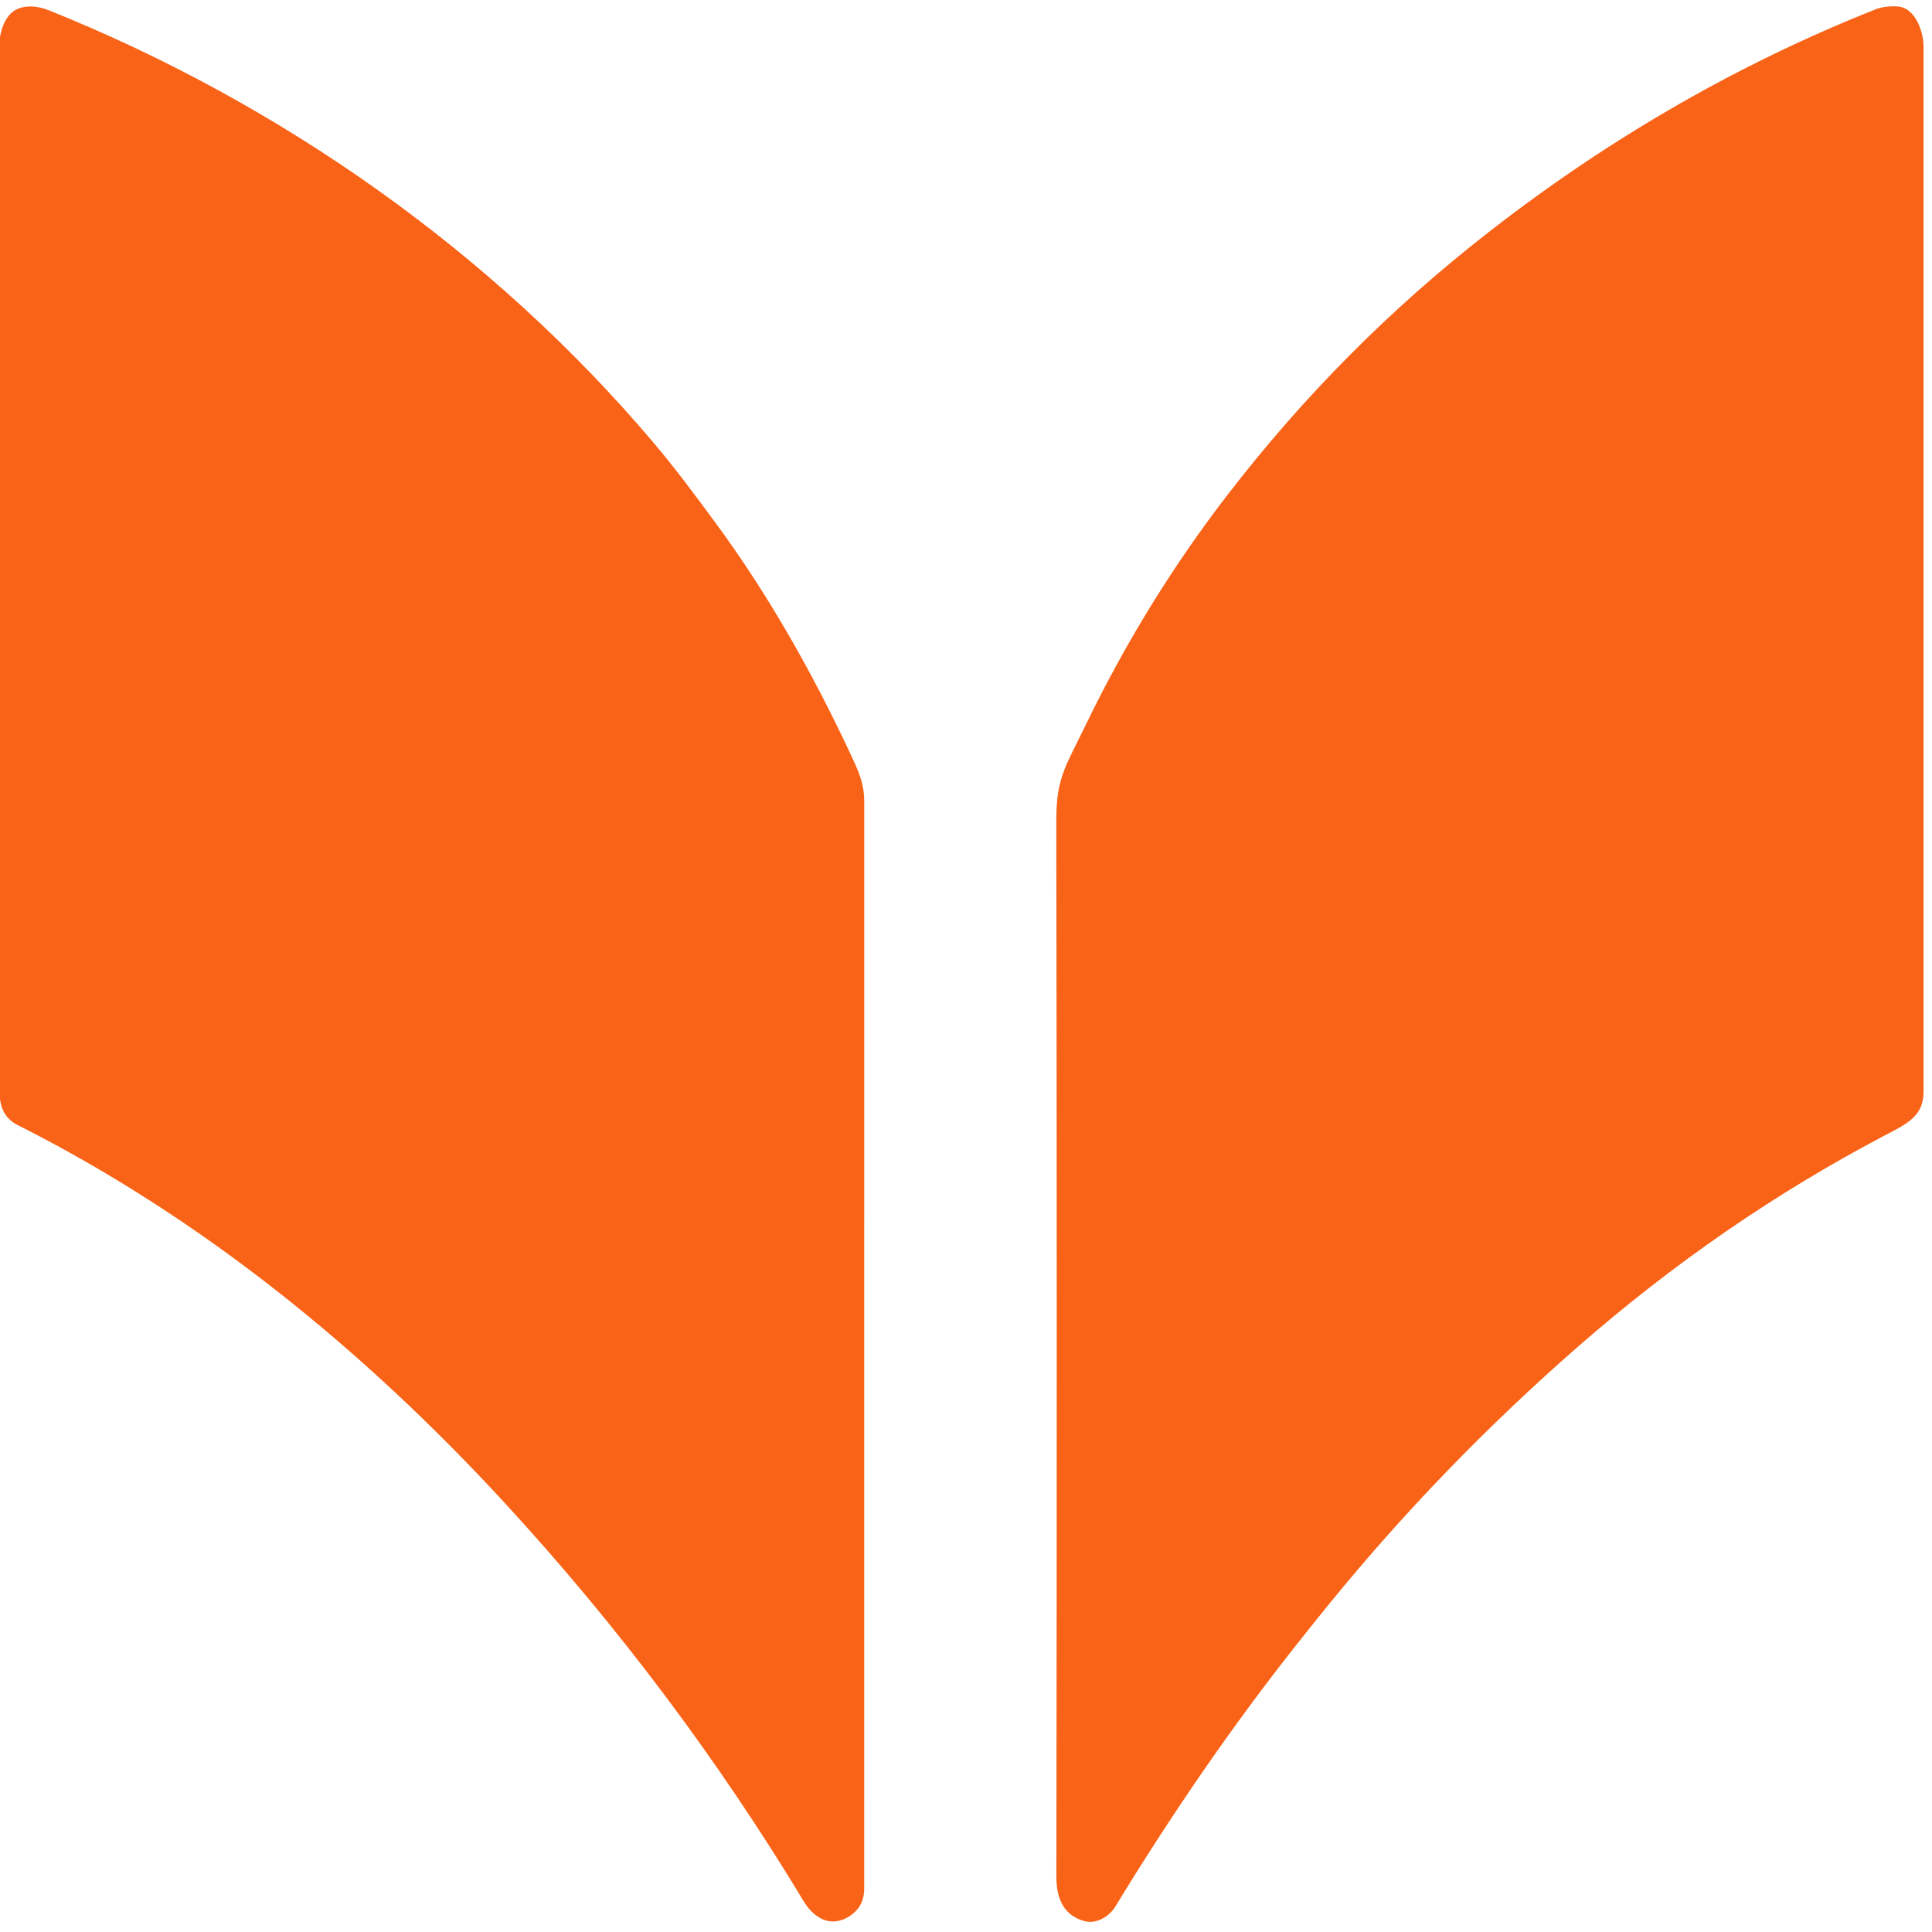
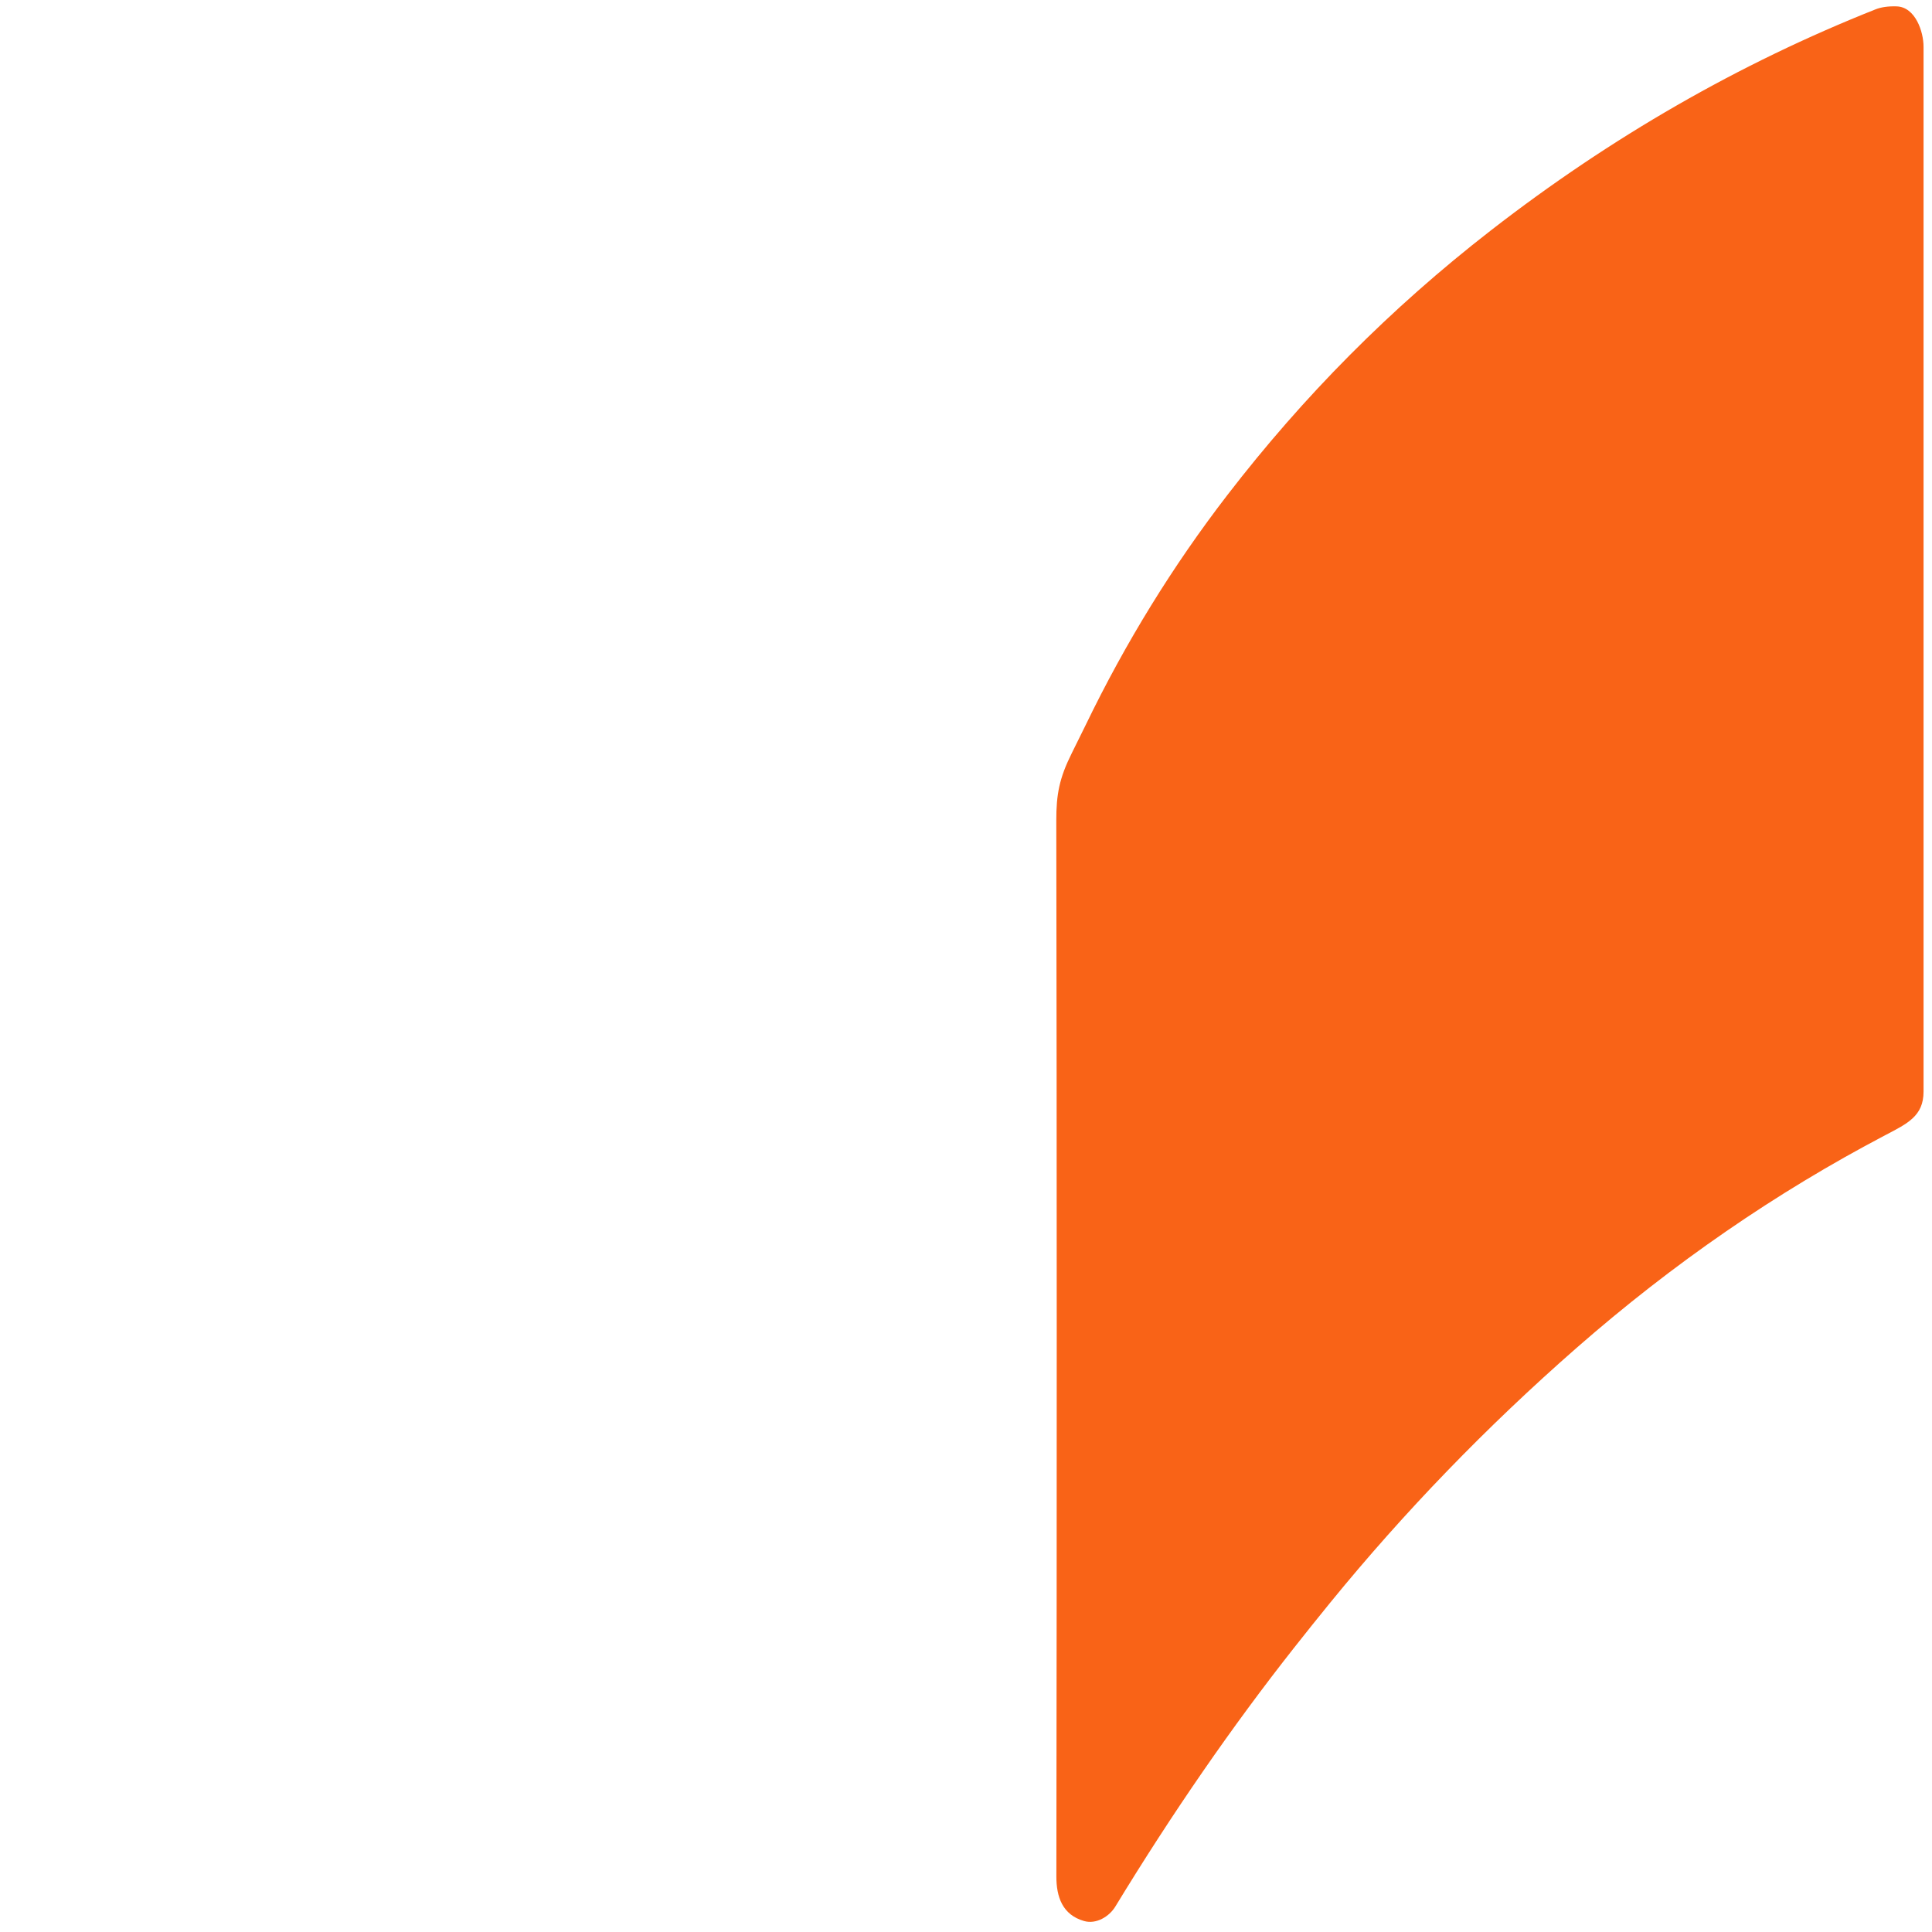
<svg xmlns="http://www.w3.org/2000/svg" version="1.1" viewBox="0.00 0.00 512.00 512.00">
-   <path fill="#f96317" d="   M 0.00 291.37   L 0.00 9.81   Q 1.29 2.64 6.49 1.83   Q 9.55 1.36 13.12 2.80   C 74.64 27.54 130.56 66.98 173.20 117.32   C 179.04 124.23 184.50 131.59 189.86 138.89   Q 209.54 165.64 226.05 201.23   C 227.79 204.98 229.03 208.18 229.03 212.22   Q 229.05 357.64 229.02 500.50   Q 229.02 505.62 224.61 508.12   C 219.77 510.86 215.54 508.06 213.03 503.92   Q 178.80 447.27 133.92 398.47   C 96.41 357.69 53.46 322.73 4.62 298.12   Q 0.66 296.12 0.00 291.37   Z" />
  <path fill="#f96317" d="   M 287.72 192.13   Q 303.55 159.38 325.29 131.16   C 345.34 105.13 368.31 81.85 395.11 61.05   Q 442.83 24.00 497.03 2.48   Q 499.31 1.58 502.64 1.69   C 507.60 1.86 509.76 8.41 509.76 12.37   Q 509.77 148.68 509.76 289.29   C 509.76 295.76 505.50 297.75 499.64 300.82   Q 456.14 323.64 417.79 357.22   Q 381.99 388.57 352.49 424.76   Q 347.71 430.63 342.94 436.68   Q 318.31 467.93 295.56 505.28   C 293.96 507.91 290.50 510.02 287.28 509.09   C 281.54 507.44 279.94 502.67 279.95 497.28   Q 280.15 348.79 279.93 217.46   C 279.92 210.54 280.72 206.26 283.99 199.68   Q 287.34 192.94 287.72 192.13   Z" />
</svg>